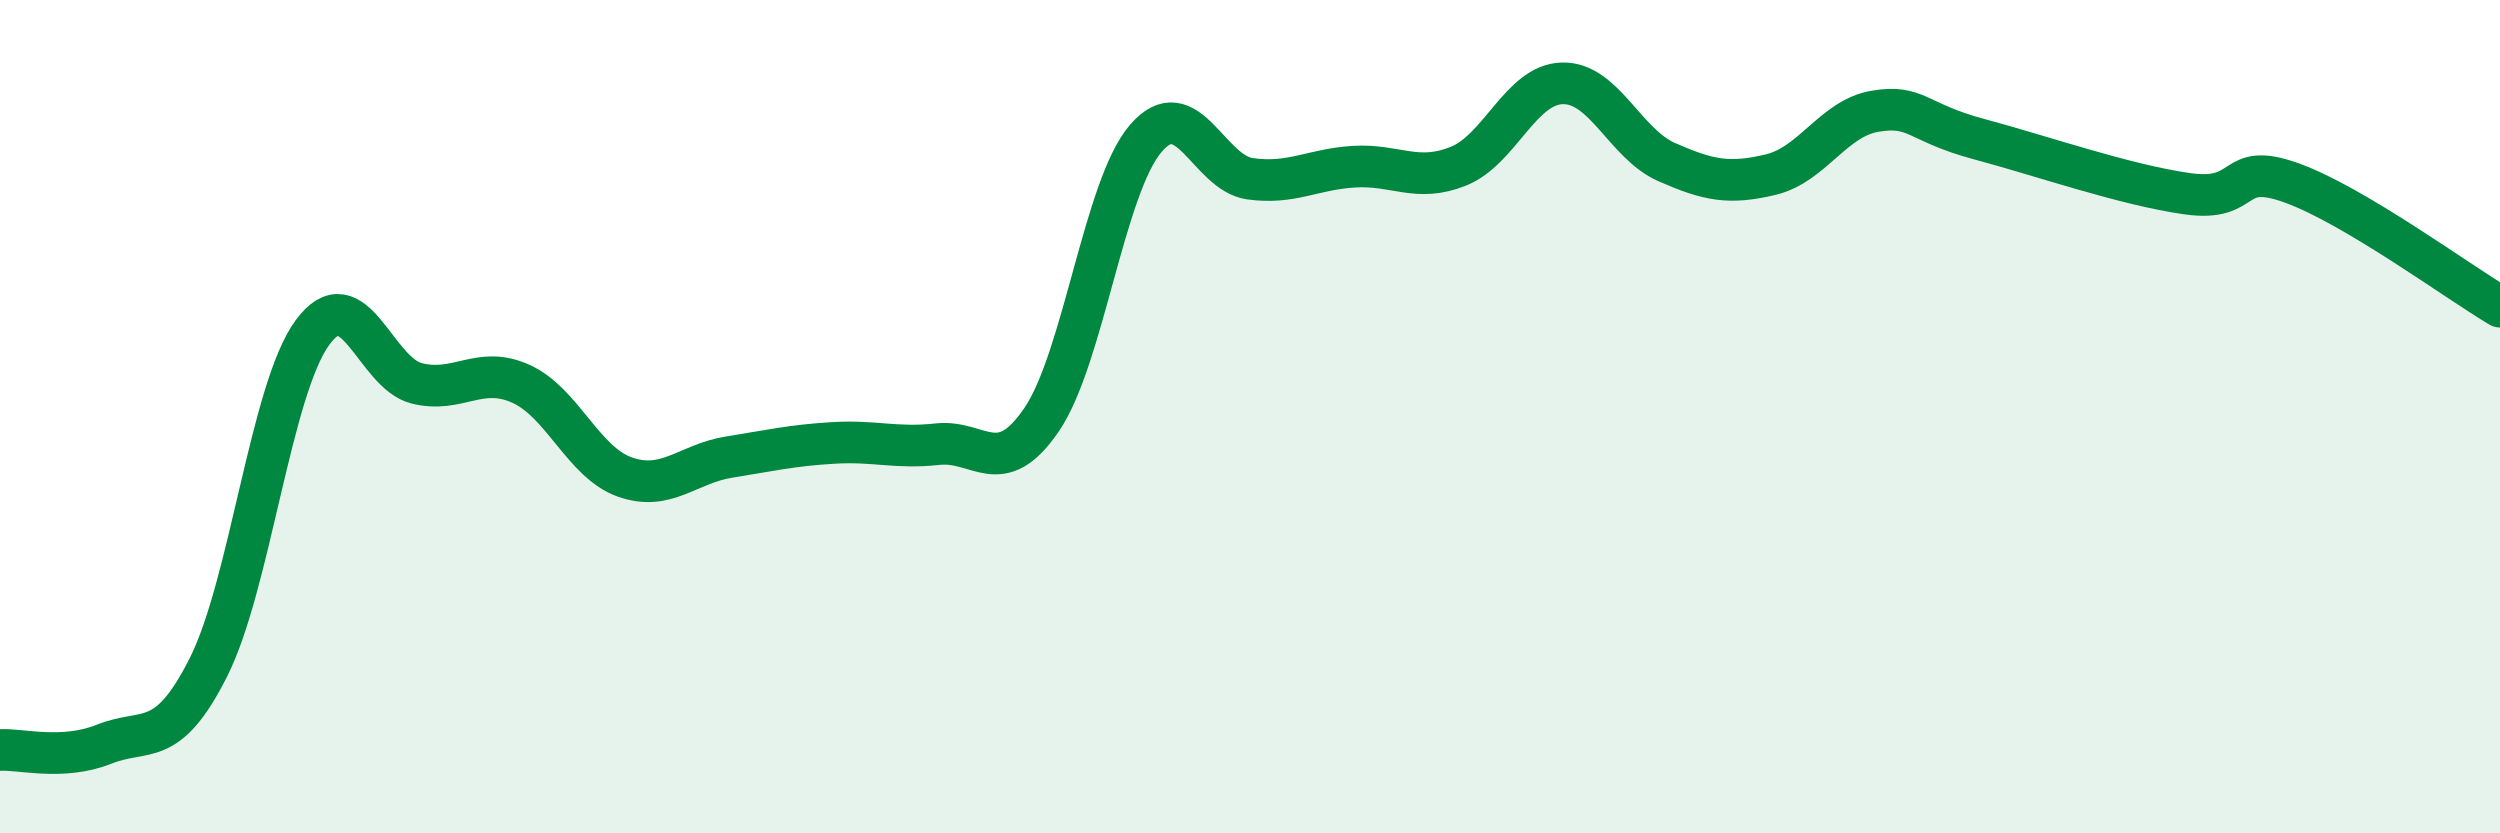
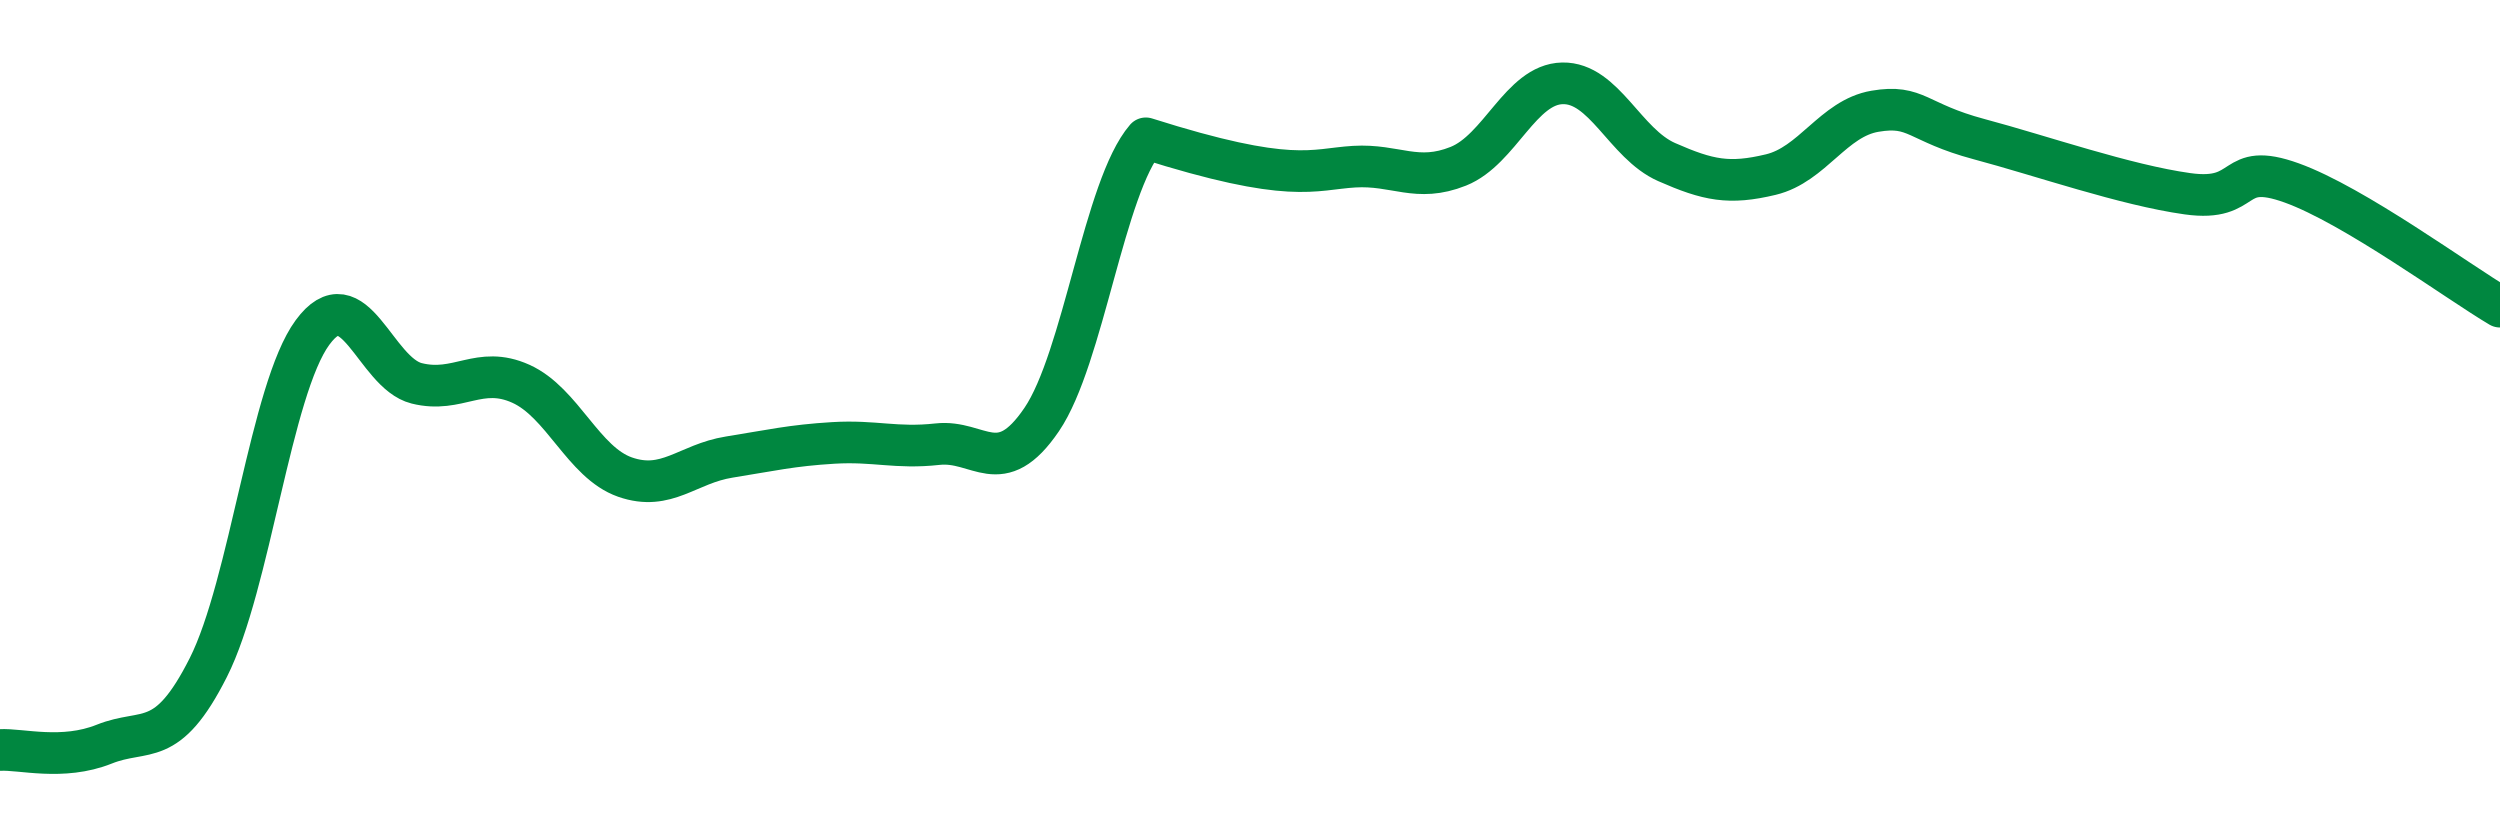
<svg xmlns="http://www.w3.org/2000/svg" width="60" height="20" viewBox="0 0 60 20">
-   <path d="M 0,18 C 0.5,17.97 1.5,18.26 2.5,17.86 C 3.5,17.46 4,18 5,16.02 C 6,14.04 6.5,9.34 7.5,7.98 C 8.5,6.62 9,8.95 10,9.2 C 11,9.45 11.5,8.76 12.5,9.21 C 13.5,9.66 14,11.1 15,11.45 C 16,11.8 16.5,11.13 17.5,10.97 C 18.5,10.81 19,10.69 20,10.63 C 21,10.57 21.5,10.77 22.5,10.66 C 23.5,10.55 24,11.54 25,10.07 C 26,8.6 26.5,4.48 27.5,3.32 C 28.5,2.16 29,4.15 30,4.29 C 31,4.43 31.5,4.06 32.5,4 C 33.5,3.94 34,4.39 35,3.99 C 36,3.59 36.5,2.02 37.5,2 C 38.5,1.98 39,3.45 40,3.89 C 41,4.33 41.5,4.43 42.5,4.19 C 43.5,3.95 44,2.84 45,2.67 C 46,2.5 46,2.94 47.5,3.34 C 49,3.74 51,4.44 52.5,4.65 C 54,4.86 53.5,3.85 55,4.39 C 56.5,4.93 59,6.77 60,7.36L60 20L0 20Z" fill="#008740" opacity="0.1" stroke-linecap="round" stroke-linejoin="round" />
-   <path d="M 0,18 C 0.5,17.97 1.5,18.26 2.5,17.86 C 3.5,17.46 4,18 5,16.02 C 6,14.04 6.5,9.34 7.5,7.98 C 8.5,6.62 9,8.95 10,9.2 C 11,9.45 11.5,8.76 12.5,9.21 C 13.5,9.66 14,11.1 15,11.45 C 16,11.8 16.5,11.13 17.5,10.97 C 18.5,10.81 19,10.69 20,10.63 C 21,10.57 21.5,10.77 22.5,10.66 C 23.5,10.55 24,11.54 25,10.07 C 26,8.6 26.5,4.48 27.5,3.32 C 28.5,2.16 29,4.15 30,4.29 C 31,4.43 31.5,4.06 32.5,4 C 33.5,3.94 34,4.39 35,3.99 C 36,3.59 36.5,2.02 37.5,2 C 38.5,1.98 39,3.45 40,3.89 C 41,4.33 41.5,4.43 42.5,4.19 C 43.5,3.95 44,2.84 45,2.67 C 46,2.5 46,2.94 47.5,3.34 C 49,3.74 51,4.44 52.5,4.65 C 54,4.86 53.5,3.85 55,4.39 C 56.5,4.93 59,6.77 60,7.36" stroke="#008740" stroke-width="1" fill="none" stroke-linecap="round" stroke-linejoin="round" />
+   <path d="M 0,18 C 0.5,17.97 1.5,18.26 2.5,17.86 C 3.5,17.46 4,18 5,16.02 C 6,14.04 6.5,9.34 7.5,7.98 C 8.5,6.62 9,8.95 10,9.2 C 11,9.45 11.5,8.76 12.5,9.21 C 13.5,9.66 14,11.1 15,11.45 C 16,11.8 16.5,11.13 17.5,10.97 C 18.5,10.81 19,10.69 20,10.63 C 21,10.57 21.5,10.77 22.5,10.66 C 23.5,10.55 24,11.54 25,10.07 C 26,8.6 26.5,4.48 27.5,3.32 C 31,4.43 31.5,4.06 32.5,4 C 33.5,3.94 34,4.39 35,3.99 C 36,3.59 36.5,2.02 37.5,2 C 38.5,1.98 39,3.45 40,3.89 C 41,4.33 41.5,4.43 42.5,4.19 C 43.5,3.95 44,2.84 45,2.67 C 46,2.5 46,2.94 47.5,3.34 C 49,3.74 51,4.44 52.5,4.65 C 54,4.86 53.5,3.85 55,4.39 C 56.5,4.93 59,6.77 60,7.36" stroke="#008740" stroke-width="1" fill="none" stroke-linecap="round" stroke-linejoin="round" />
</svg>